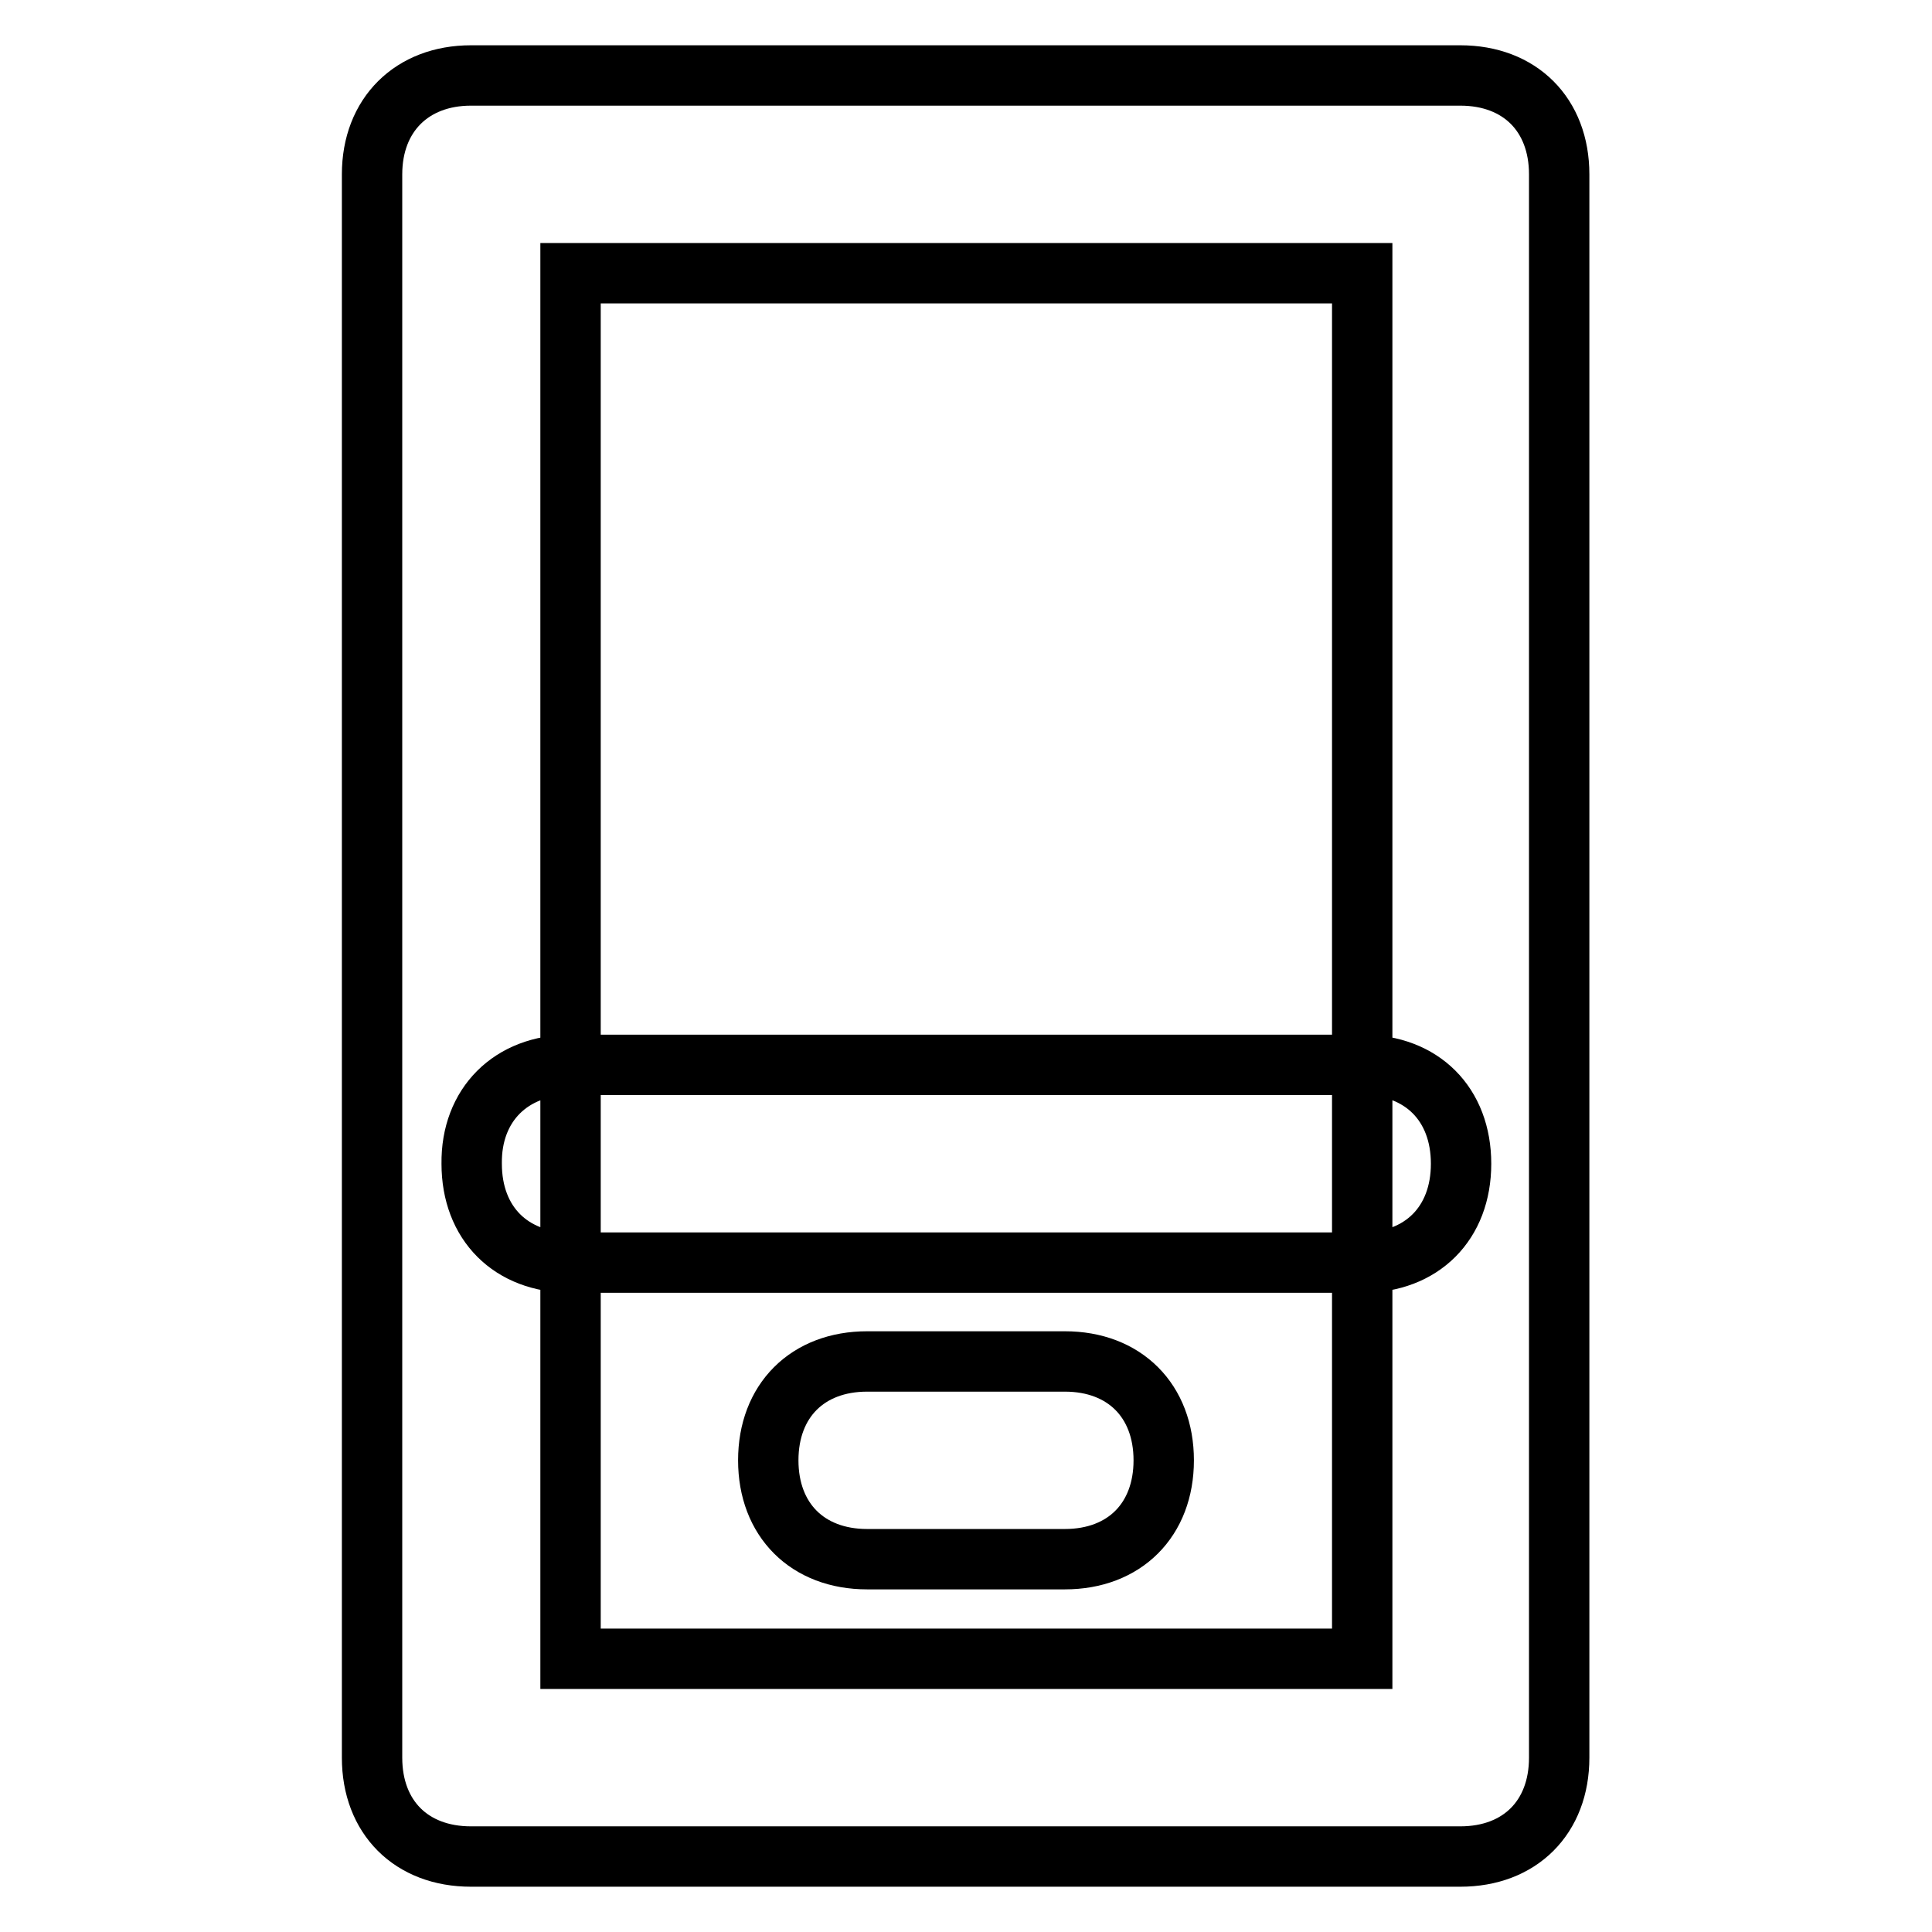
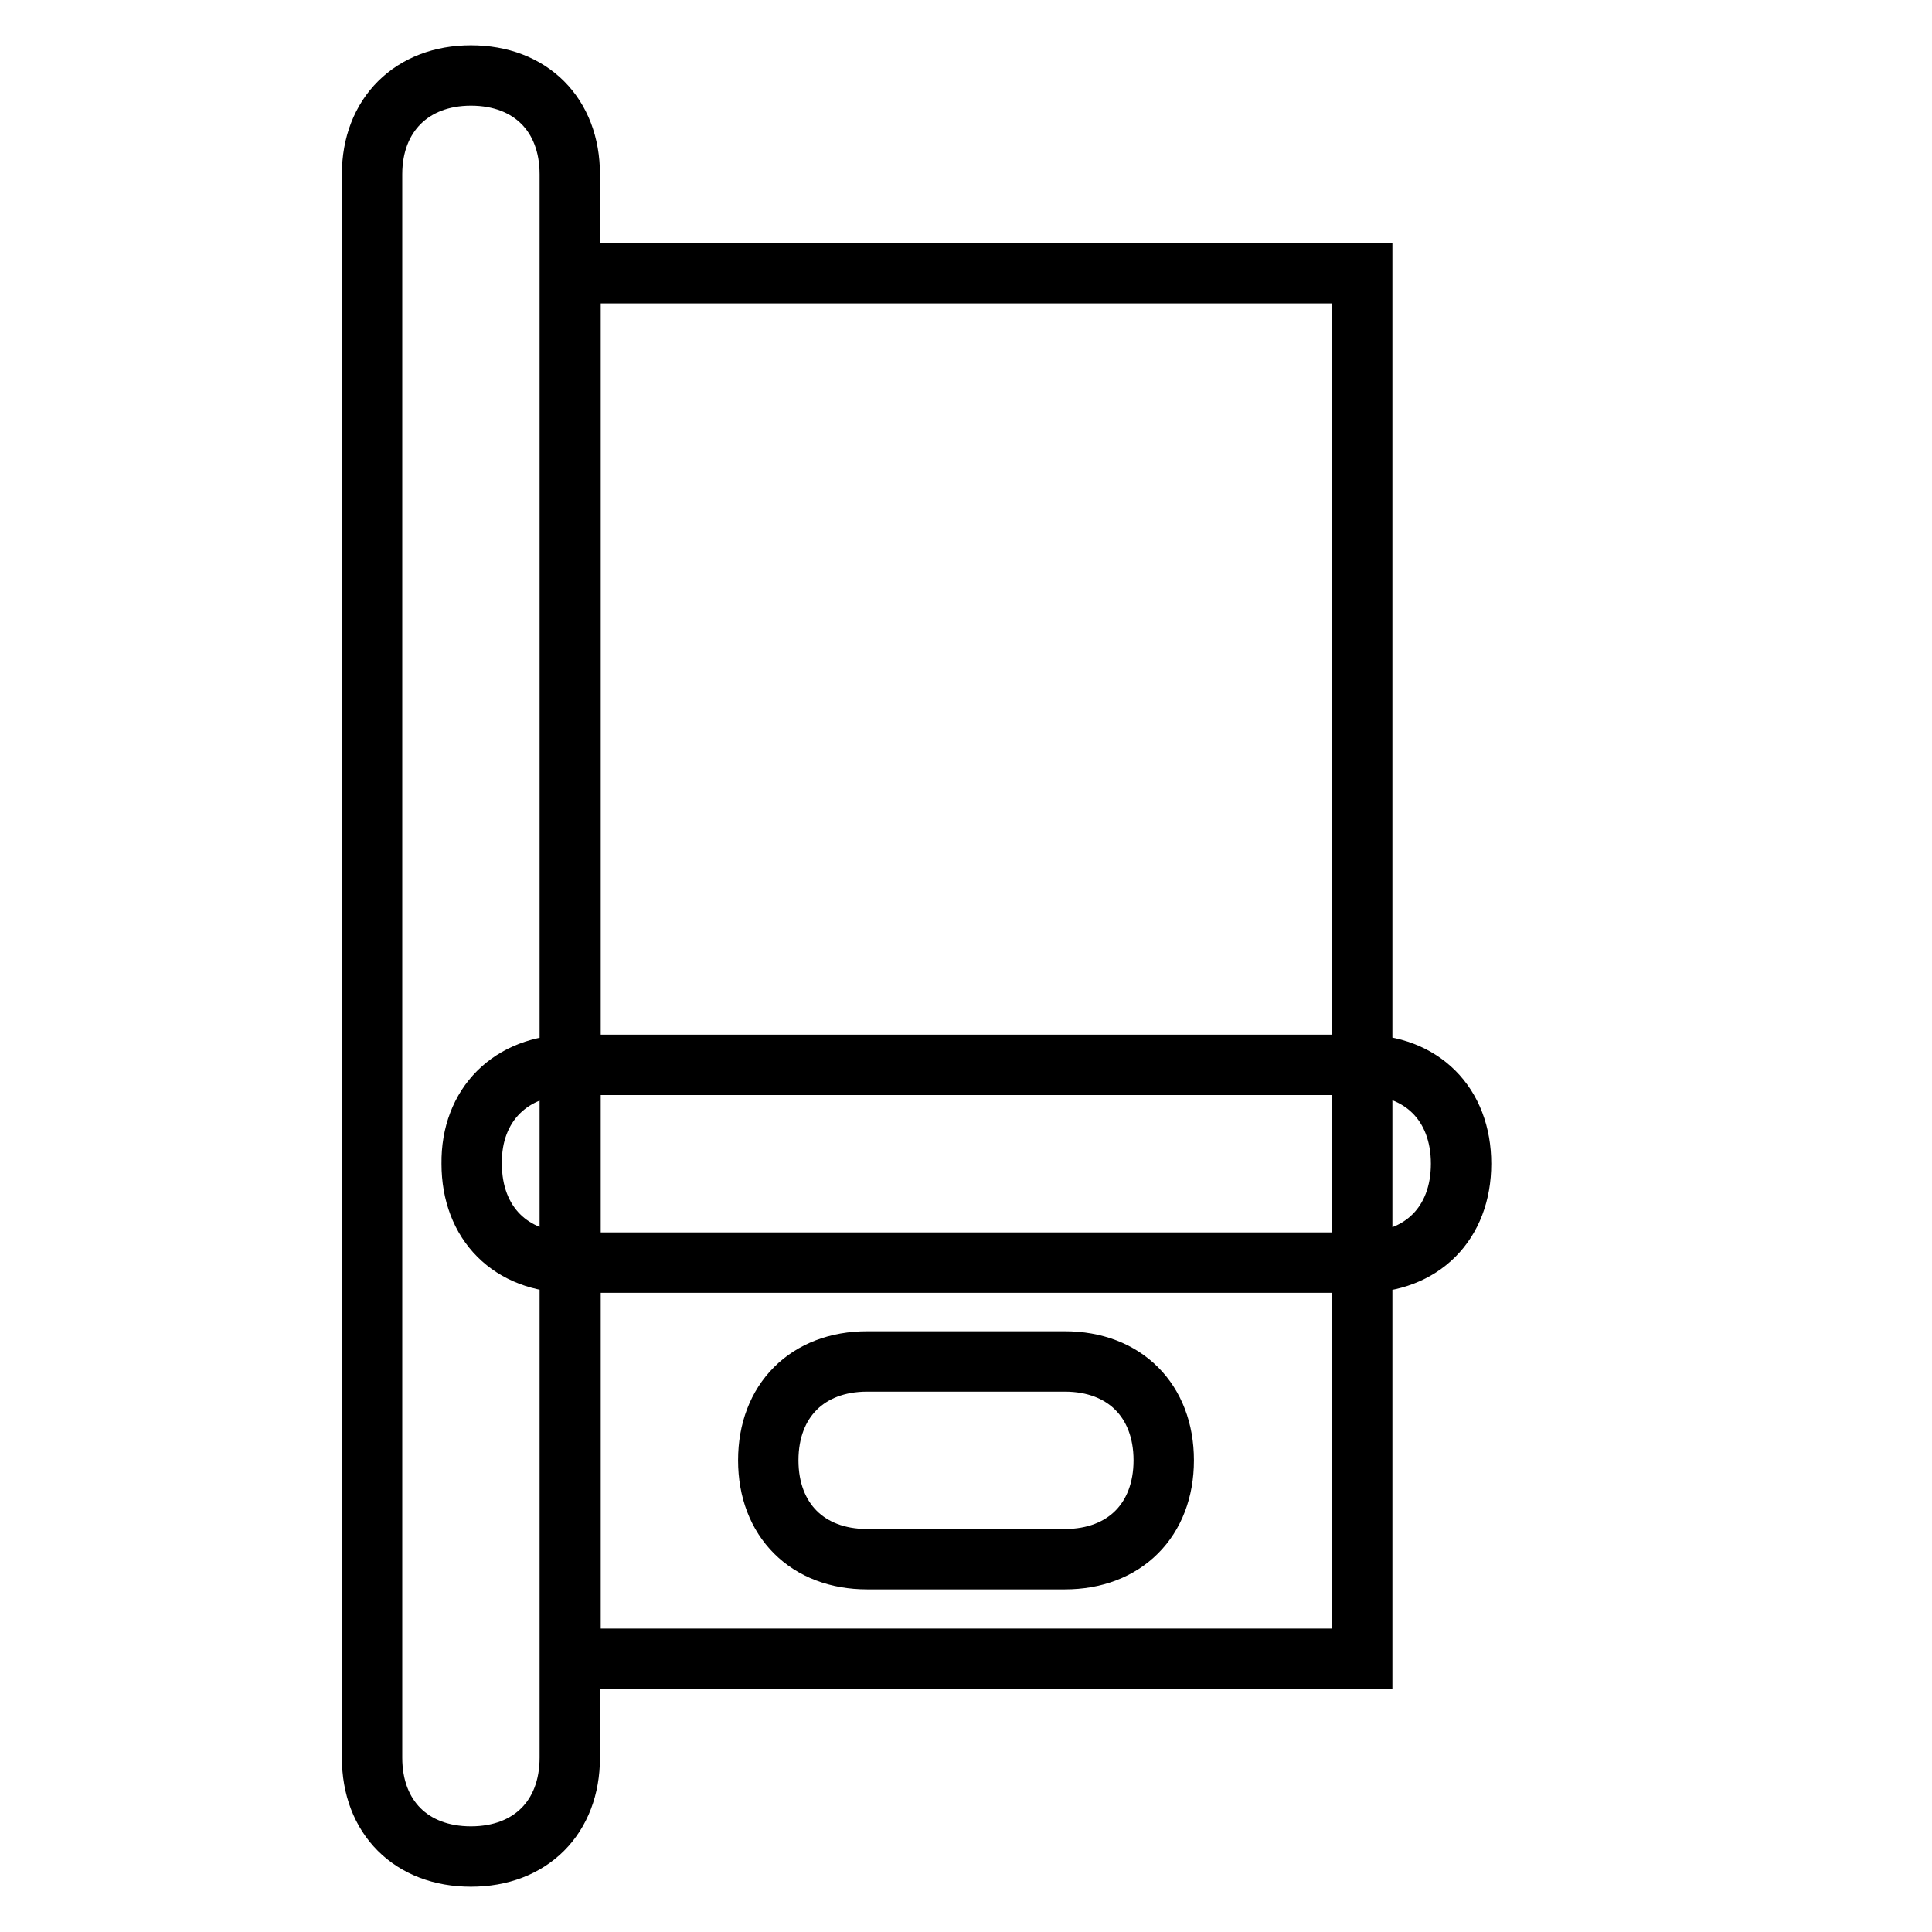
<svg xmlns="http://www.w3.org/2000/svg" version="1.1" x="0px" y="0px" viewBox="0 0 256 256" enable-background="new 0 0 256 256" xml:space="preserve">
  <g>
-     <path stroke-width="8" fill-opacity="0" stroke="#000000" d="M114.9,180.4h26.2c7.9,0,13.1,5.2,13.1,13.1s-5.2,13.1-13.1,13.1h-26.2c-7.9,0-13.1-5.2-13.1-13.1 S107,180.4,114.9,180.4z M75.6,141.1h104.9c7.9,0,13.1,5.2,13.1,13.1c0,7.9-5.2,13.1-13.1,13.1H75.6c-7.9,0-13.1-5.2-13.1-13.1 C62.4,146.4,67.7,141.1,75.6,141.1z M75.6,36.2v183.6h104.9V36.2H75.6z M62.4,10h131.1c7.9,0,13.1,5.2,13.1,13.1v209.8 c0,7.9-5.2,13.1-13.1,13.1H62.4c-7.9,0-13.1-5.2-13.1-13.1V23.1C49.3,15.2,54.6,10,62.4,10z" />
+     <path stroke-width="8" fill-opacity="0" stroke="#000000" d="M114.9,180.4h26.2c7.9,0,13.1,5.2,13.1,13.1s-5.2,13.1-13.1,13.1h-26.2c-7.9,0-13.1-5.2-13.1-13.1 S107,180.4,114.9,180.4z M75.6,141.1h104.9c7.9,0,13.1,5.2,13.1,13.1c0,7.9-5.2,13.1-13.1,13.1H75.6c-7.9,0-13.1-5.2-13.1-13.1 C62.4,146.4,67.7,141.1,75.6,141.1z M75.6,36.2v183.6h104.9V36.2H75.6z M62.4,10c7.9,0,13.1,5.2,13.1,13.1v209.8 c0,7.9-5.2,13.1-13.1,13.1H62.4c-7.9,0-13.1-5.2-13.1-13.1V23.1C49.3,15.2,54.6,10,62.4,10z" />
  </g>
</svg>